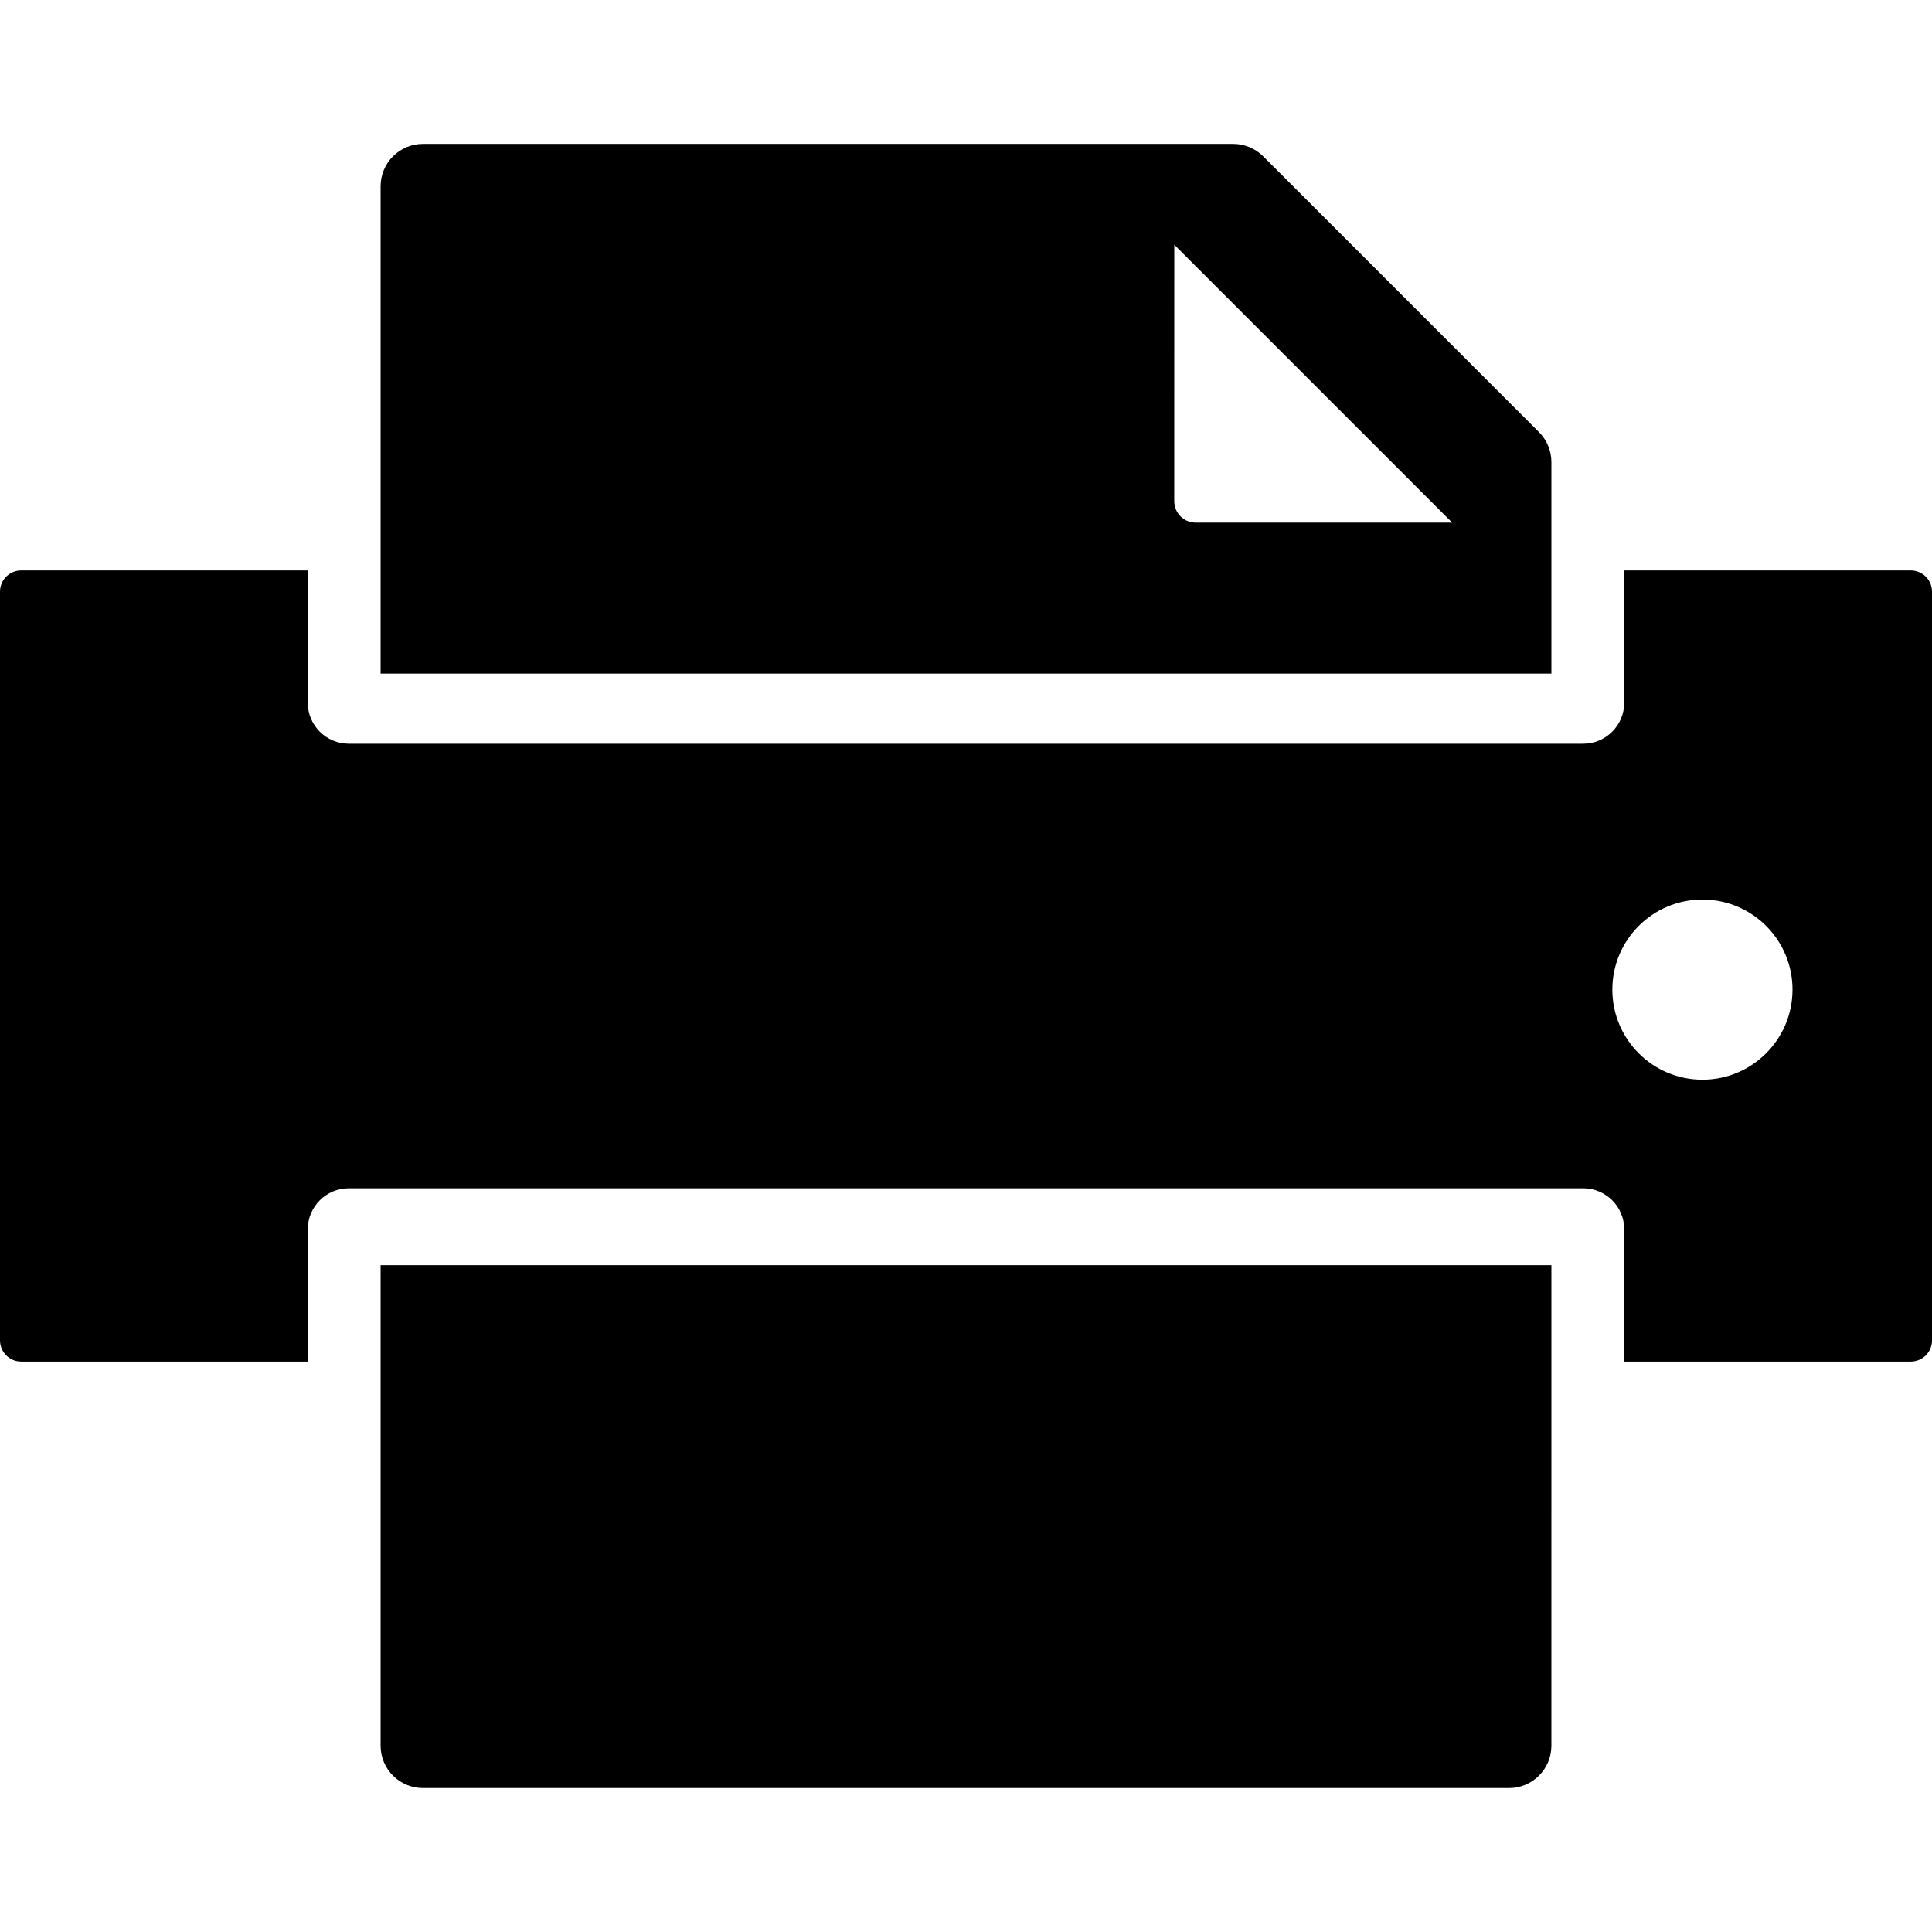
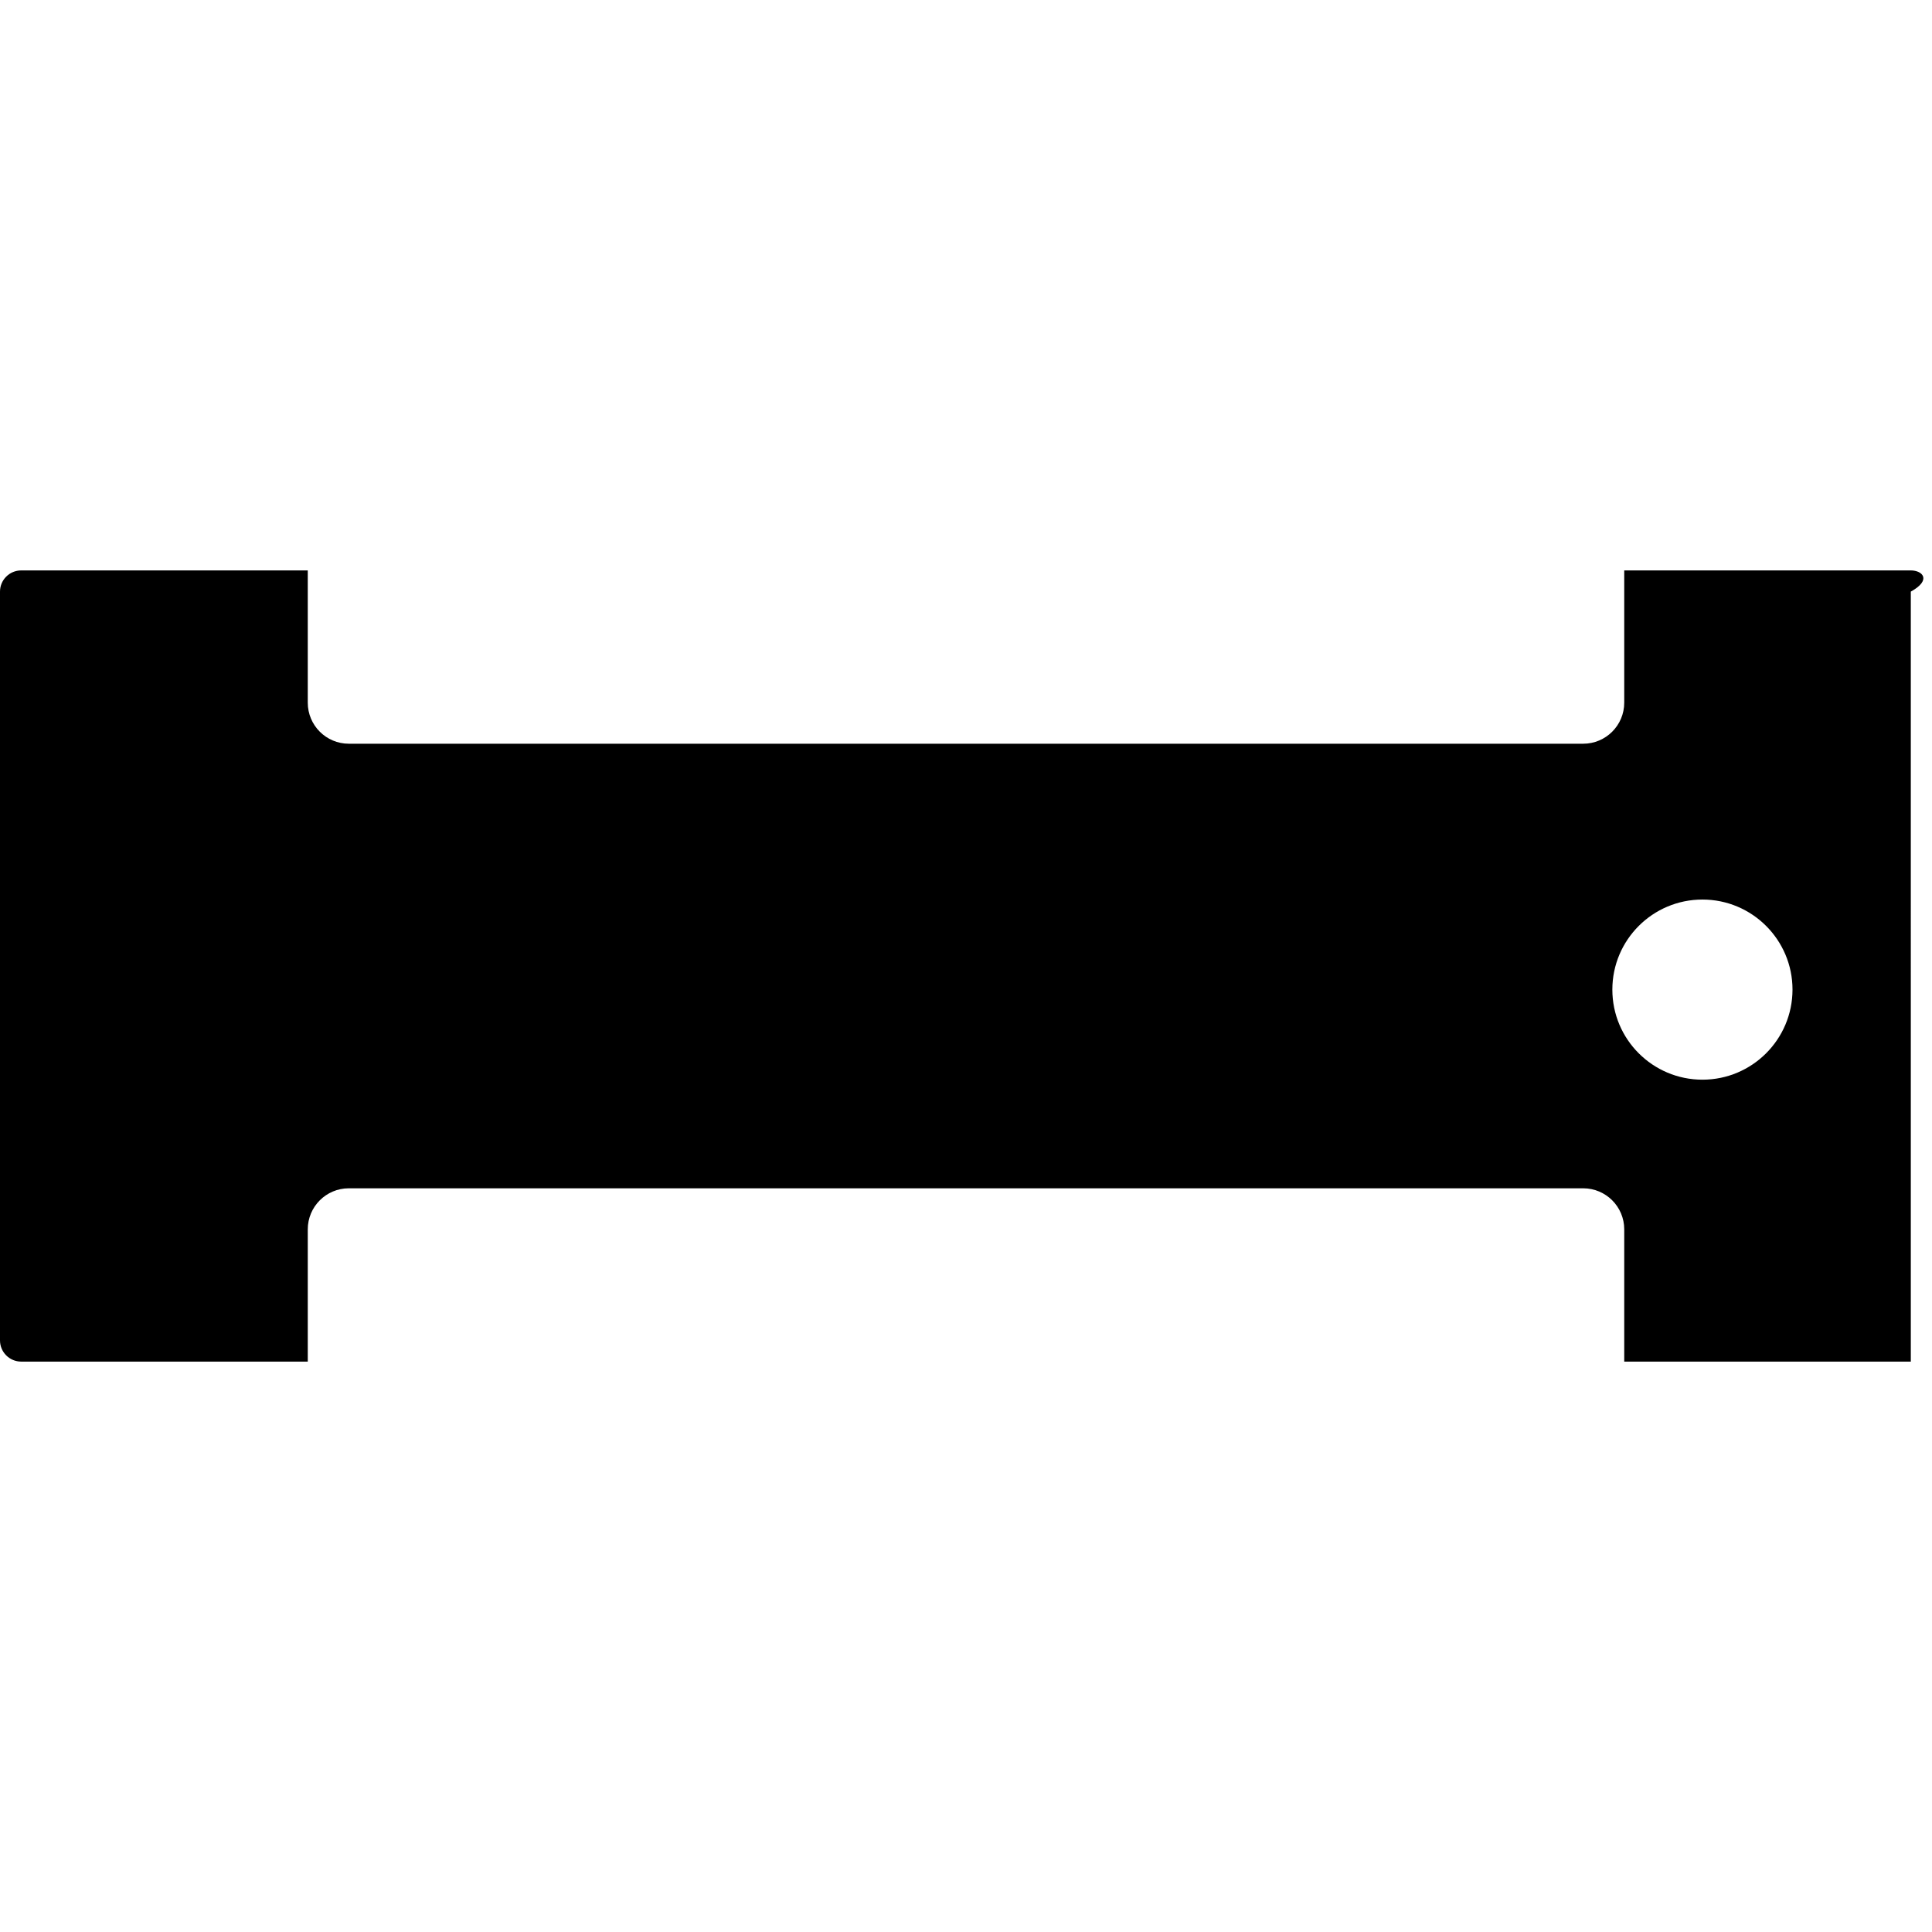
<svg xmlns="http://www.w3.org/2000/svg" version="1.1" id="Capa_1" x="0px" y="0px" width="94.168px" height="94.168px" viewBox="0 0 94.168 94.168" style="enable-background:new 0 0 94.168 94.168;" xml:space="preserve">
  <g>
    <g>
-       <path d="M93.135,27.803H79.167v6.447c0,1.104-0.896,2-2,2H17.001c-1.104,0-2-0.896-2-2v-6.447H1.033    C0.463,27.803,0,28.265,0,28.836v36.497c0,0.569,0.462,1.033,1.033,1.033h13.968v-6.447c0-1.104,0.896-2,2-2h60.166    c1.104,0,2,0.896,2,2v6.447h13.968c0.57,0,1.033-0.463,1.033-1.033V28.836C94.167,28.266,93.705,27.803,93.135,27.803z     M82.979,52.625c-2.424,0-4.391-1.965-4.391-4.39c0-2.424,1.967-4.39,4.391-4.39s4.39,1.966,4.39,4.39    C87.367,50.661,85.4,52.625,82.979,52.625z" />
-       <path d="M75.617,22.522c0-0.549-0.219-1.073-0.605-1.46L61.57,7.619c-0.389-0.387-0.913-0.605-1.461-0.605H20.616    c-1.141,0-2.065,0.925-2.065,2.066v23.754h57.066V22.522z M58.284,25.474c-0.278,0-0.546-0.109-0.742-0.306    c-0.196-0.197-0.308-0.463-0.308-0.742l0.002-12.498l13.546,13.546H58.284z" />
-       <path d="M18.551,85.088c0,1.141,0.925,2.065,2.065,2.065h52.936c1.142,0,2.065-0.925,2.065-2.065V61.667H18.551V85.088z" />
+       <path d="M93.135,27.803H79.167v6.447c0,1.104-0.896,2-2,2H17.001c-1.104,0-2-0.896-2-2v-6.447H1.033    C0.463,27.803,0,28.265,0,28.836v36.497c0,0.569,0.462,1.033,1.033,1.033h13.968v-6.447c0-1.104,0.896-2,2-2h60.166    c1.104,0,2,0.896,2,2v6.447h13.968V28.836C94.167,28.266,93.705,27.803,93.135,27.803z     M82.979,52.625c-2.424,0-4.391-1.965-4.391-4.39c0-2.424,1.967-4.39,4.391-4.39s4.39,1.966,4.39,4.39    C87.367,50.661,85.4,52.625,82.979,52.625z" />
    </g>
  </g>
  <g>
</g>
  <g>
</g>
  <g>
</g>
  <g>
</g>
  <g>
</g>
  <g>
</g>
  <g>
</g>
  <g>
</g>
  <g>
</g>
  <g>
</g>
  <g>
</g>
  <g>
</g>
  <g>
</g>
  <g>
</g>
  <g>
</g>
</svg>